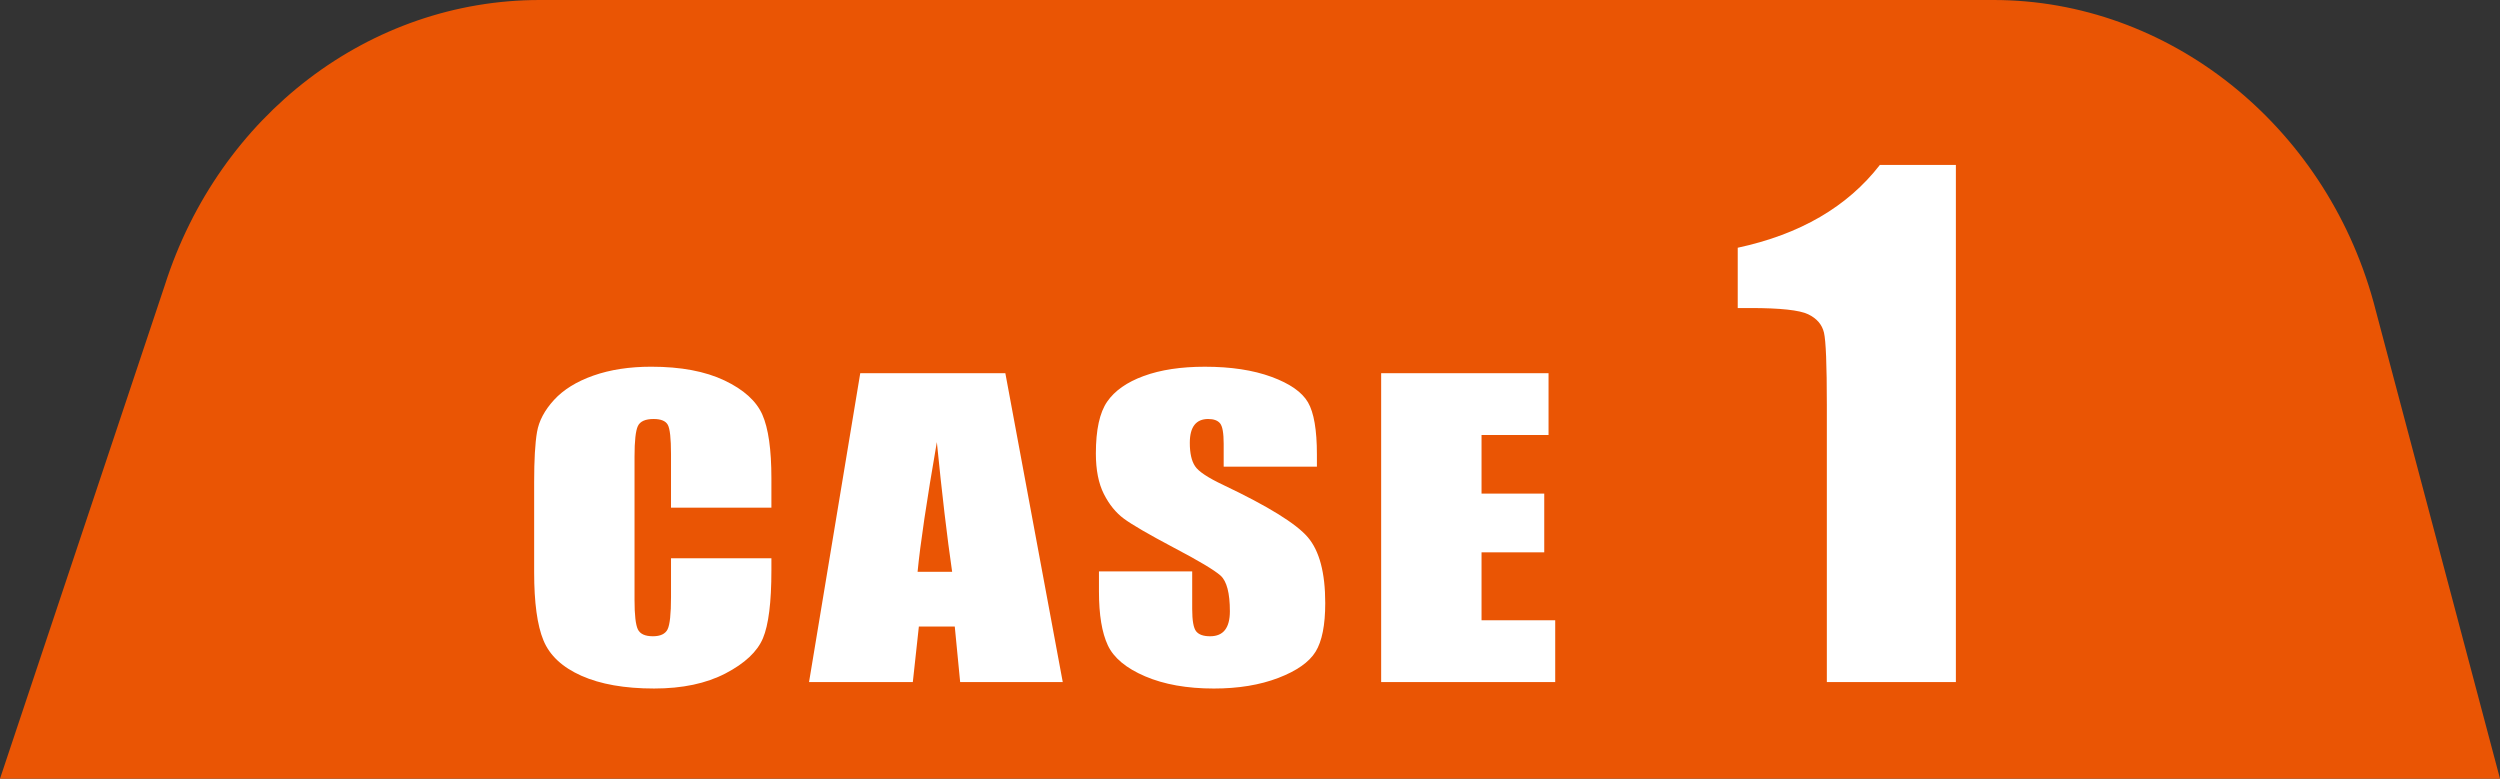
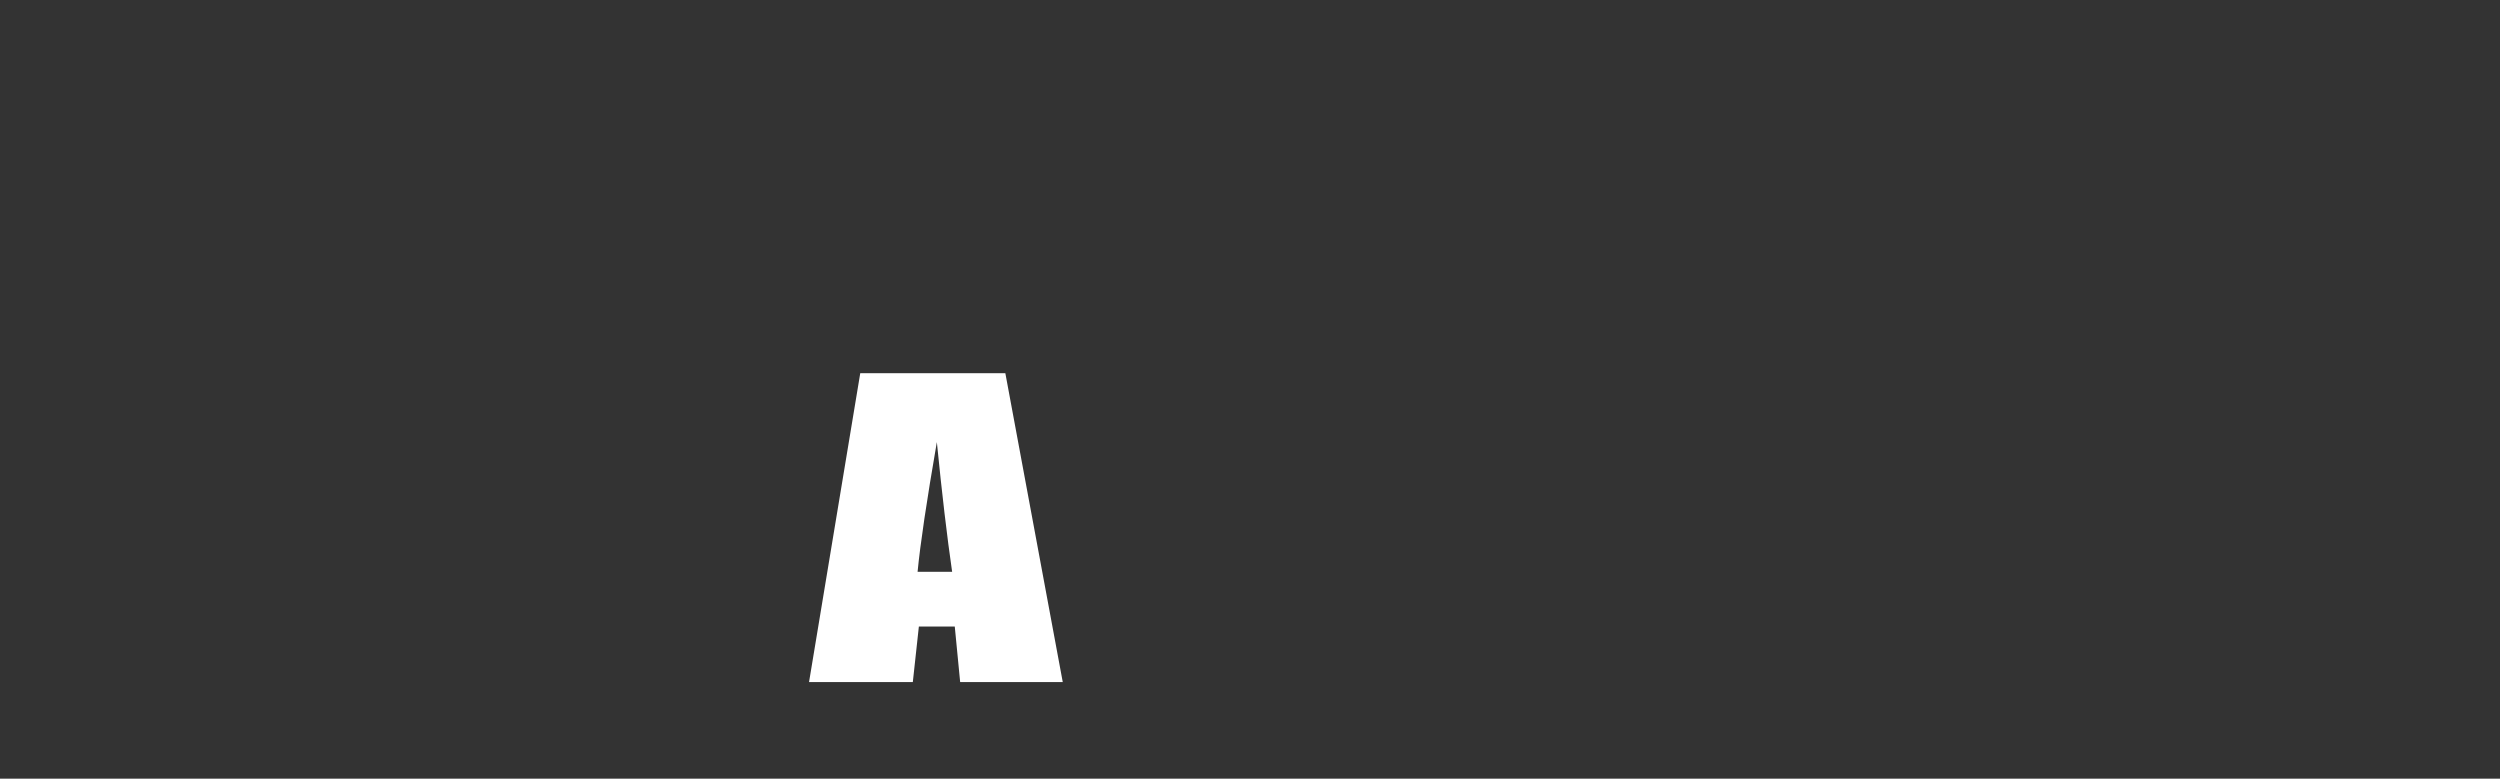
<svg xmlns="http://www.w3.org/2000/svg" version="1.1" id="レイヤー_1" x="0px" y="0px" width="275.168px" height="85.708px" viewBox="0 0 275.168 85.708" enable-background="new 0 0 275.168 85.708" xml:space="preserve">
  <rect x="0" y="0" width="275.168" height="85.708" fill="#333333" stroke="none" />
-   <path fill="#EA5504" d="M0,85.708l18.129-54.282C24.111,12.626,40.703,0,59.416,0H219.42c19.215,0,36.408,13.659,41.814,33.198  l13.934,52.51" />
  <g>
    <g>
-       <path fill="#FFFFFF" d="M84.906,55.881h-11.05v-5.908c0-1.718-0.118-2.79-0.354-3.216c-0.235-0.426-0.757-0.639-1.562-0.639    c-0.909,0-1.487,0.259-1.731,0.776c-0.245,0.519-0.368,1.638-0.368,3.359v15.789c0,1.651,0.123,2.729,0.368,3.233    c0.244,0.504,0.796,0.756,1.653,0.756c0.822,0,1.36-0.252,1.614-0.758c0.253-0.505,0.38-1.69,0.38-3.557v-4.273h11.05v1.325    c0,3.519-0.312,6.014-0.932,7.485c-0.622,1.473-1.995,2.762-4.121,3.869s-4.746,1.661-7.86,1.661c-3.237,0-5.905-0.47-8.005-1.407    s-3.49-2.235-4.173-3.895c-0.683-1.658-1.023-4.153-1.023-7.484v-9.932c0-2.449,0.104-4.287,0.315-5.512    c0.209-1.225,0.835-2.404,1.876-3.538c1.041-1.134,2.484-2.026,4.33-2.677c1.847-0.65,3.968-0.976,6.365-0.976    c3.254,0,5.939,0.503,8.057,1.51s3.508,2.261,4.173,3.763c0.665,1.504,0.998,3.841,0.998,7.014V55.881z" />
      <path fill="#FFFFFF" d="M110.656,41.079l6.318,33.993h-11.292l-0.593-6.109h-3.952l-0.665,6.109H89.049l5.636-33.993H110.656z     M104.799,62.936c-0.559-3.851-1.12-8.608-1.683-14.277c-1.126,6.509-1.833,11.269-2.12,14.277H104.799z" />
-       <path fill="#FFFFFF" d="M144.949,51.366h-10.262v-2.52c0-1.176-0.131-1.924-0.394-2.246s-0.7-0.482-1.313-0.482    c-0.665,0-1.168,0.217-1.509,0.65c-0.342,0.436-0.512,1.094-0.512,1.976c0,1.134,0.191,1.989,0.575,2.563    c0.366,0.574,1.407,1.268,3.122,2.078c4.919,2.336,8.017,4.252,9.294,5.75c1.276,1.498,1.916,3.912,1.916,7.243    c0,2.422-0.354,4.206-1.063,5.354c-0.708,1.147-2.078,2.109-4.107,2.887c-2.029,0.776-4.392,1.165-7.086,1.165    c-2.957,0-5.481-0.448-7.571-1.344c-2.092-0.896-3.461-2.036-4.107-3.423c-0.647-1.385-0.972-3.352-0.972-5.899v-2.226h10.262    v4.137c0,1.273,0.145,2.092,0.434,2.456c0.288,0.364,0.801,0.546,1.535,0.546s1.281-0.23,1.641-0.693    c0.358-0.461,0.538-1.146,0.538-2.057c0-2.002-0.342-3.311-1.024-3.927c-0.699-0.616-2.423-1.645-5.17-3.087    c-2.747-1.455-4.566-2.512-5.459-3.17s-1.632-1.567-2.218-2.729c-0.586-1.161-0.879-2.646-0.879-4.451    c0-2.604,0.415-4.507,1.246-5.711c0.831-1.204,2.174-2.145,4.029-2.824c1.854-0.679,4.094-1.018,6.719-1.018    c2.869,0,5.314,0.371,7.335,1.113c2.021,0.742,3.359,1.676,4.016,2.803c0.656,1.127,0.984,3.041,0.984,5.742V51.366z" />
-       <path fill="#FFFFFF" d="M152.02,41.079h18.424v6.803h-7.375v6.445h6.902v6.467h-6.902v7.475h8.109v6.803H152.02V41.079z" />
    </g>
    <g>
      <g>
-         <path fill="#FFFFFF" d="M215.278,18.154v56.918h-14.203V44.557c0-4.406-0.105-7.054-0.316-7.945     c-0.211-0.891-0.791-1.564-1.74-2.021s-3.064-0.686-6.346-0.686h-1.406v-6.636c6.867-1.478,12.082-4.516,15.645-9.114H215.278z" />
-       </g>
+         </g>
    </g>
  </g>
</svg>